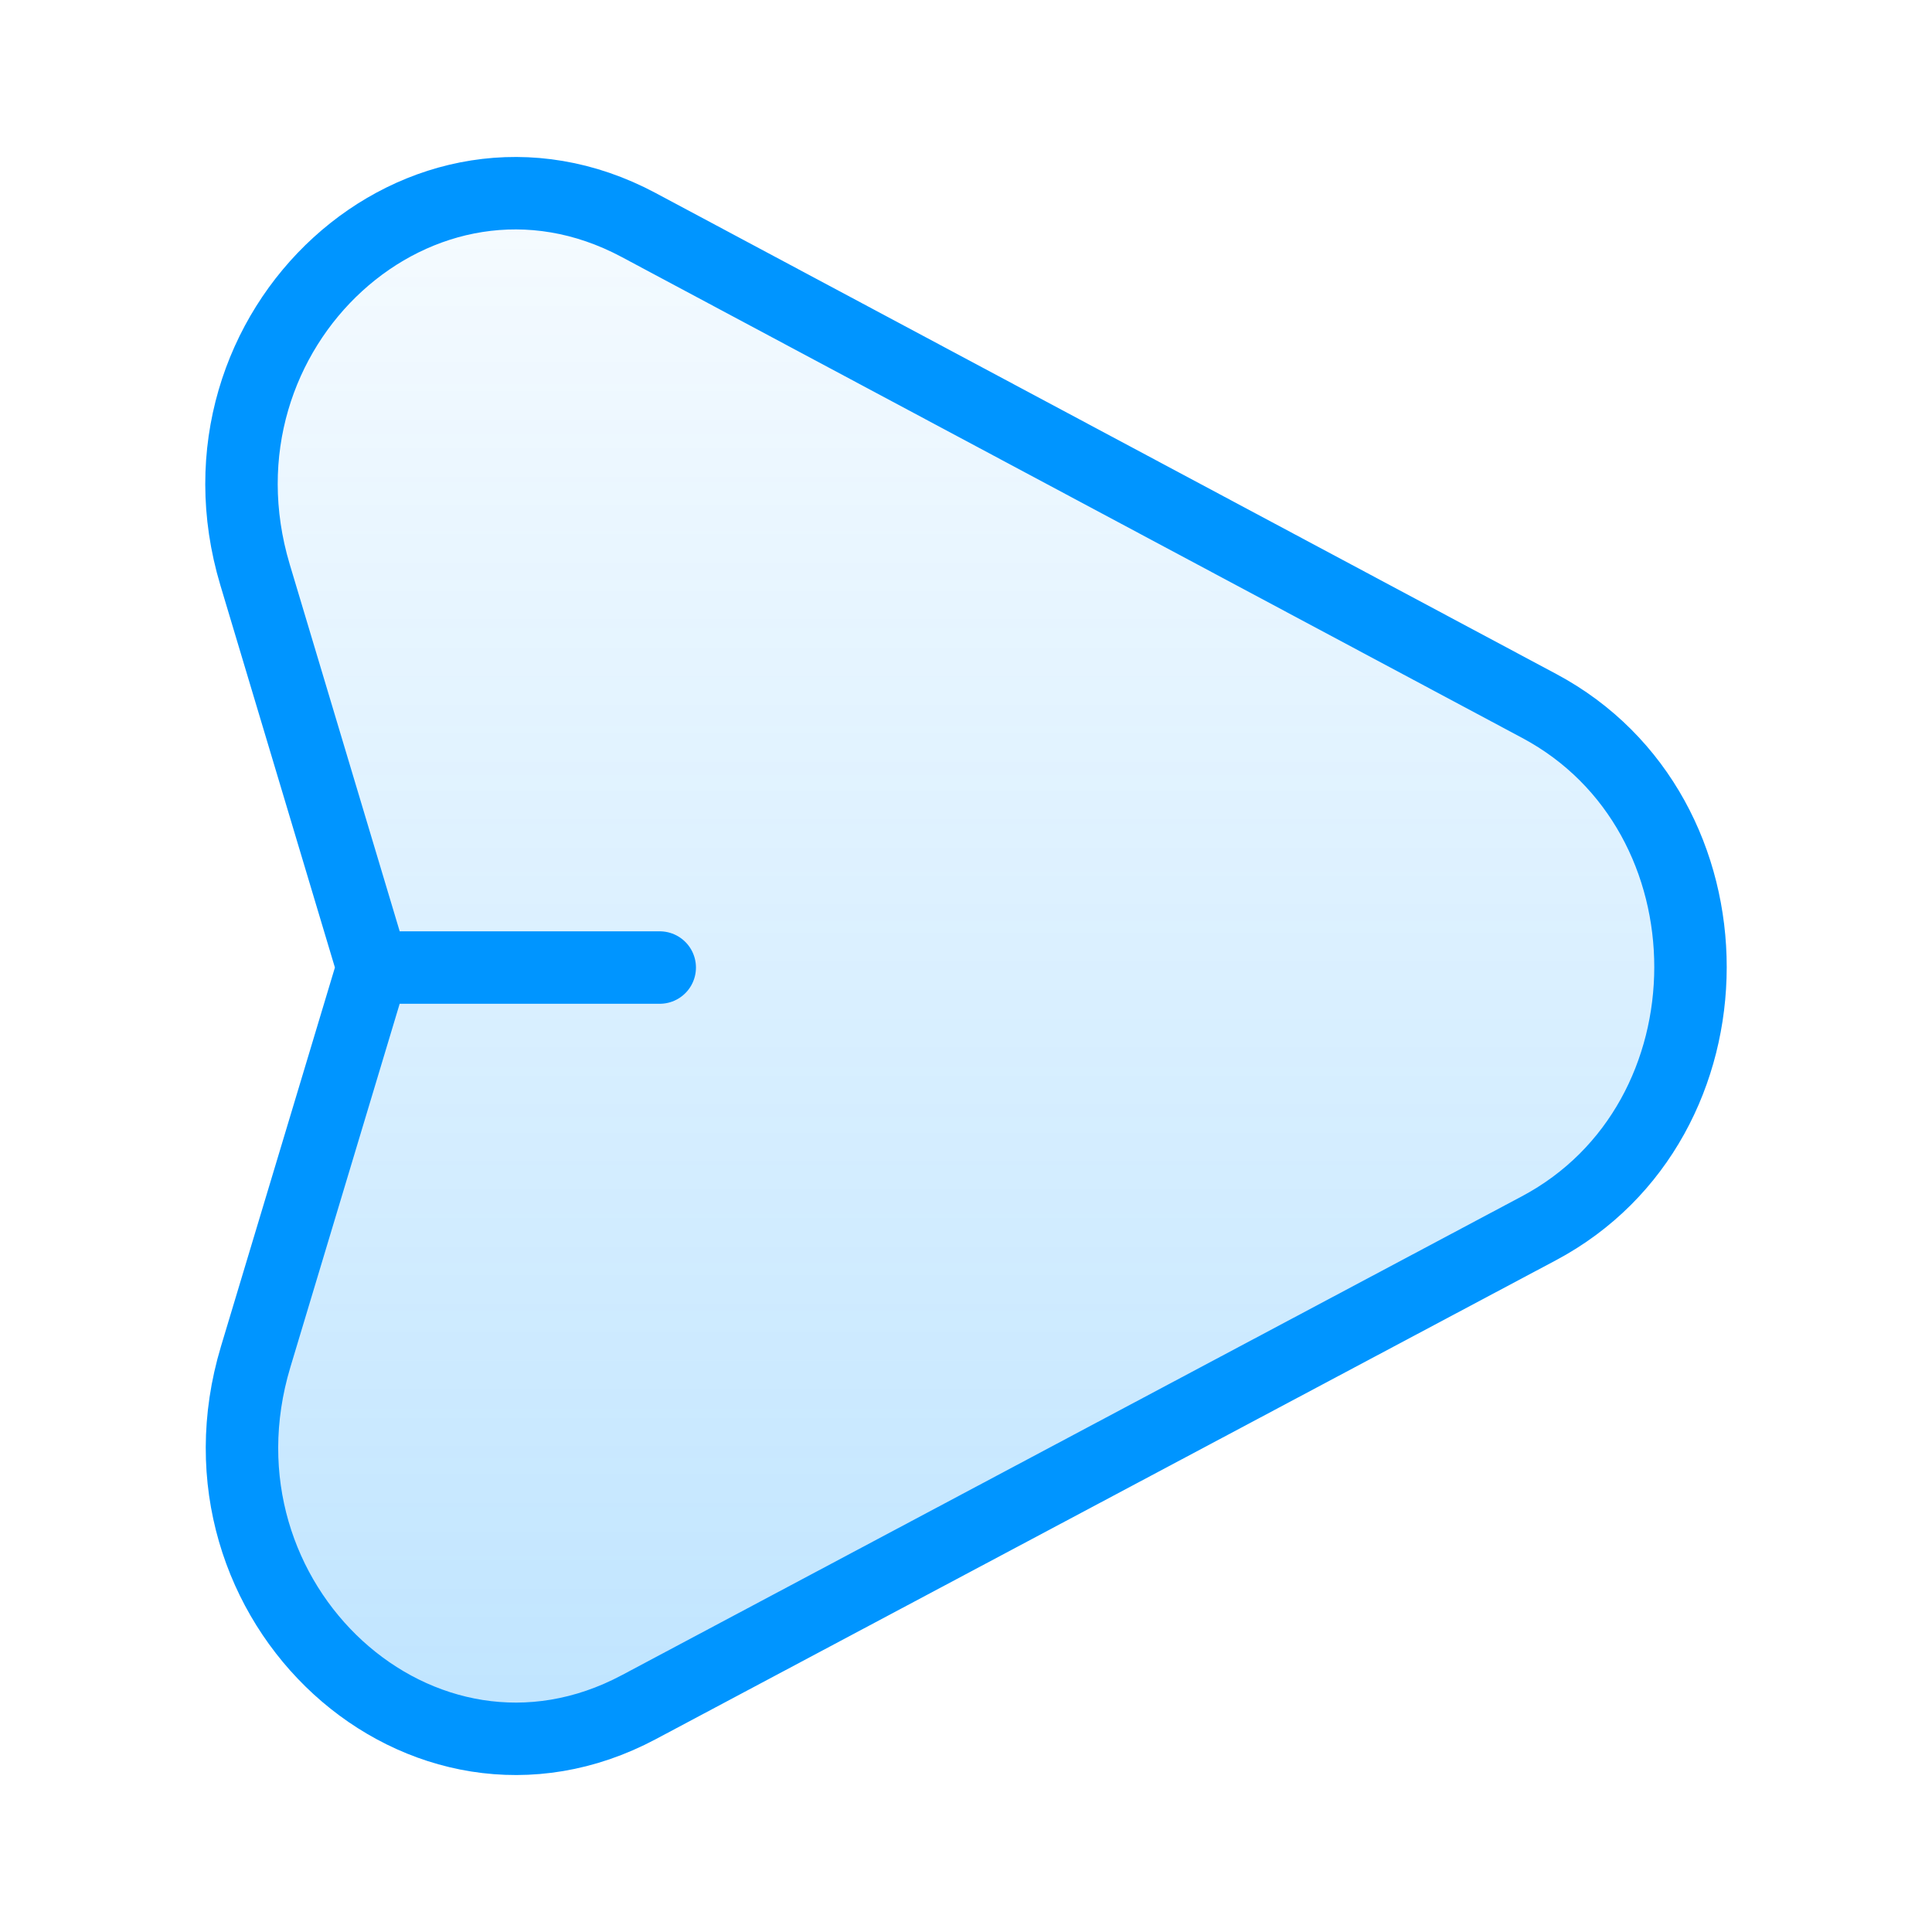
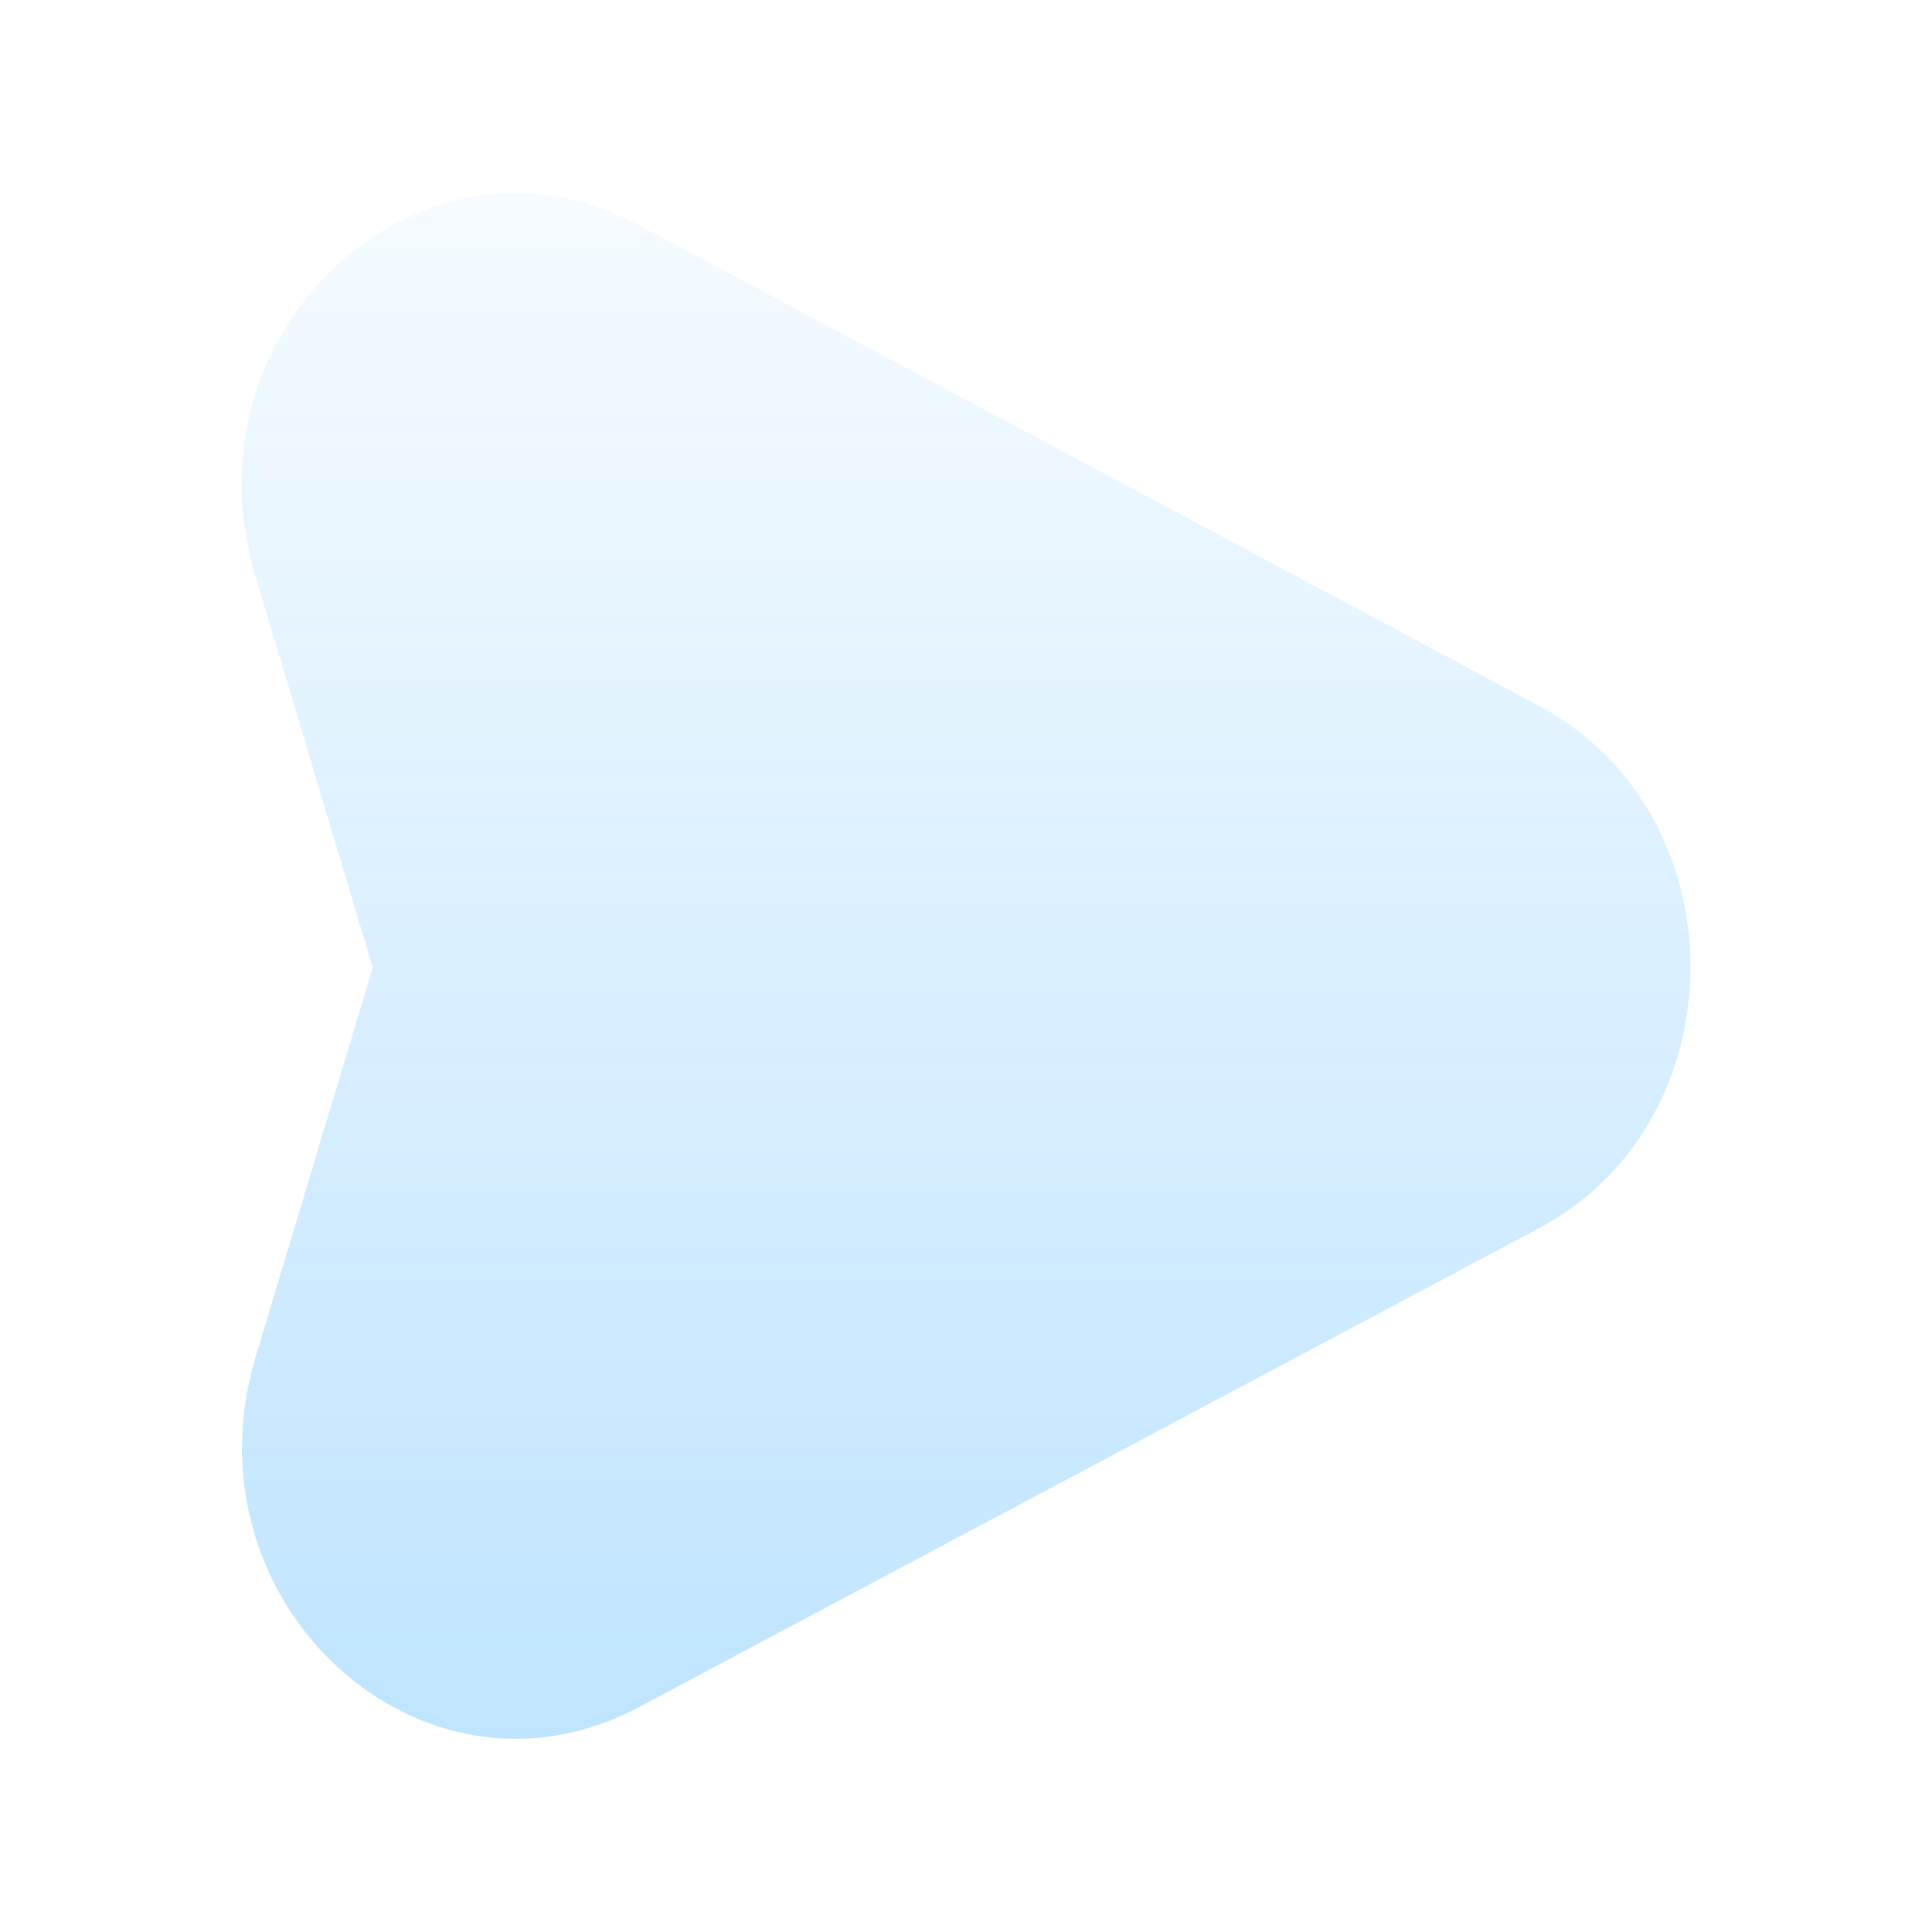
<svg xmlns="http://www.w3.org/2000/svg" width="40" height="40" viewBox="0 0 40 40" fill="none">
  <path d="M31.87 14.617L13.222 4.658C8.734 2.262 3.754 6.805 5.281 11.902L7.717 20.032L5.293 28.092C3.761 33.186 8.734 37.735 13.224 35.346L31.862 25.43C36.042 23.206 36.047 16.848 31.87 14.617Z" fill="url(#paint0_linear_361_1639)" fill-opacity="0.25" />
-   <path d="M7.717 20.032L5.293 28.092C3.761 33.186 8.734 37.735 13.224 35.346L31.862 25.43C36.042 23.206 36.047 16.848 31.87 14.617L13.222 4.658C8.734 2.262 3.754 6.805 5.281 11.902L7.717 20.032ZM7.717 20.032H13.659" stroke="#0095FF" stroke-width="1.5" stroke-linecap="round" />
  <defs>
    <linearGradient id="paint0_linear_361_1639" x1="20" y1="4" x2="20" y2="36" gradientUnits="userSpaceOnUse">
      <stop stop-color="#0095FF" stop-opacity="0.15" />
      <stop offset="1" stop-color="#0095FF" />
    </linearGradient>
  </defs>
</svg>